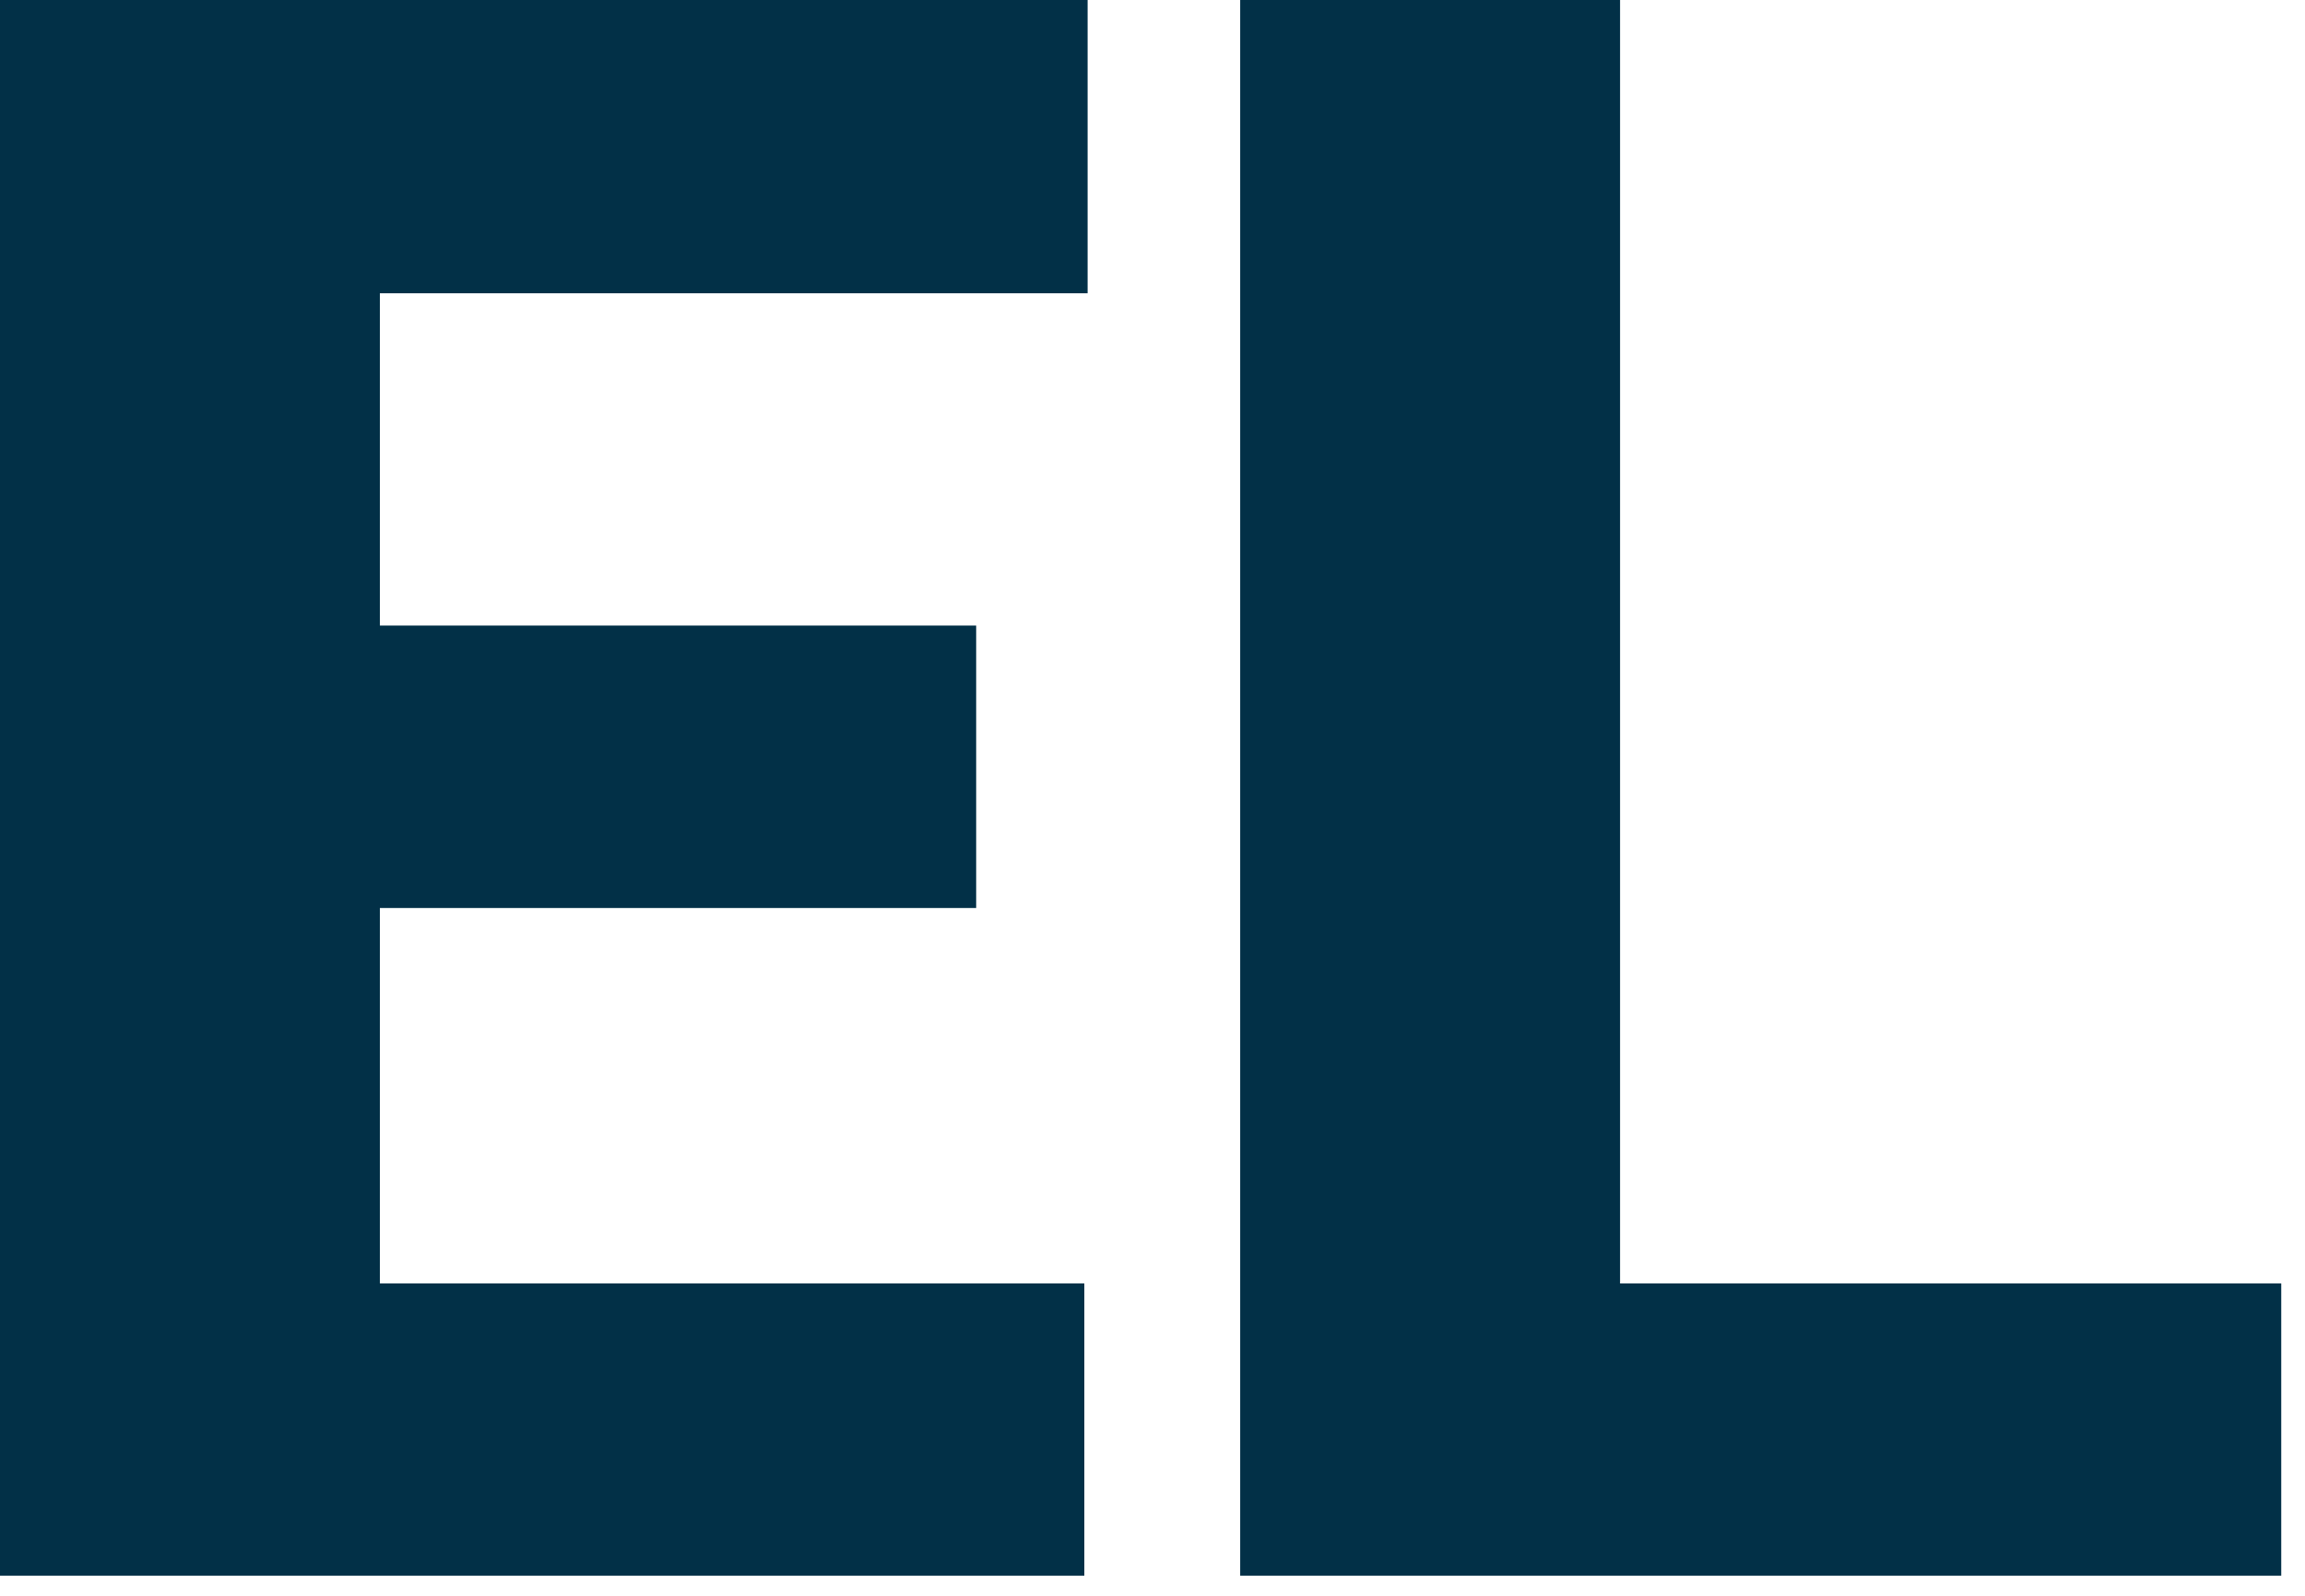
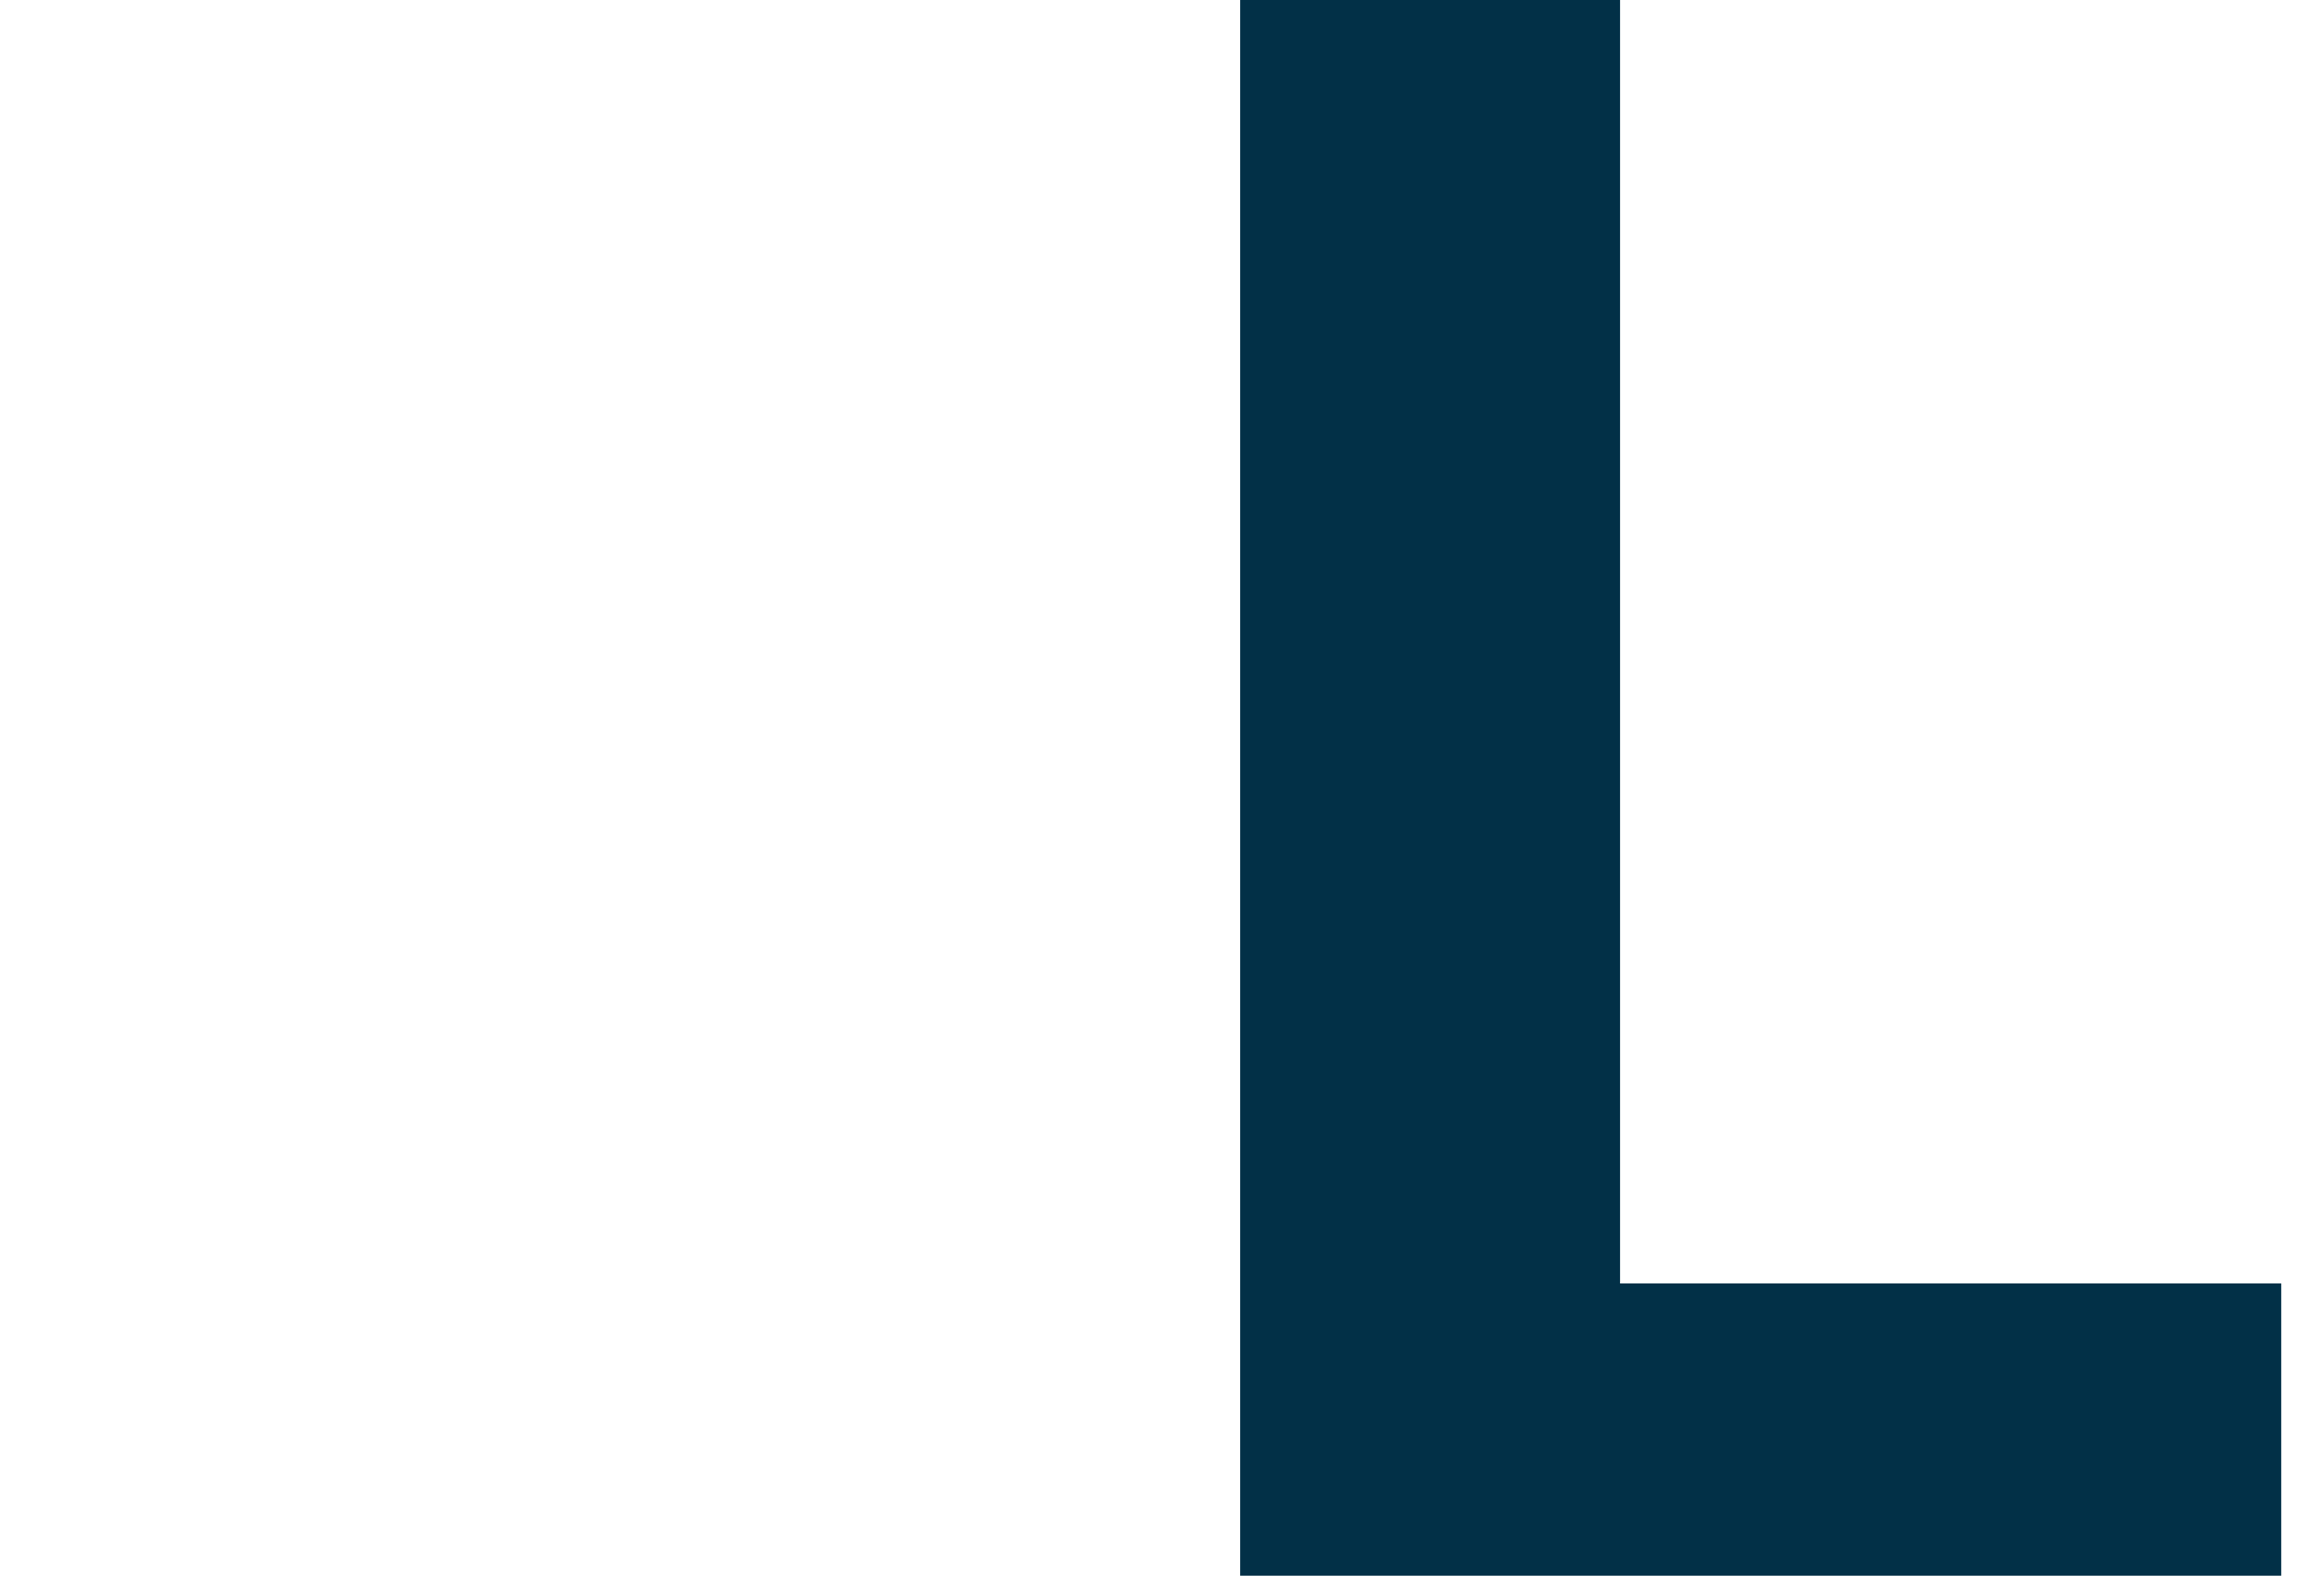
<svg xmlns="http://www.w3.org/2000/svg" width="26" height="18" viewBox="0 0 26 18" fill="none">
-   <path d="M12.231 14.477V17.773H2.759V14.477H12.231ZM4.285 0V17.773H0V0H4.285ZM11.011 7.056V10.242H2.759V7.056H11.011ZM12.268 0V3.308H2.759V0H12.268Z" fill="#023047" />
  <path d="M25.732 14.477V17.773H16.748V14.477H25.732ZM18.274 0V17.773H13.989V0H18.274Z" fill="#023047" />
</svg>